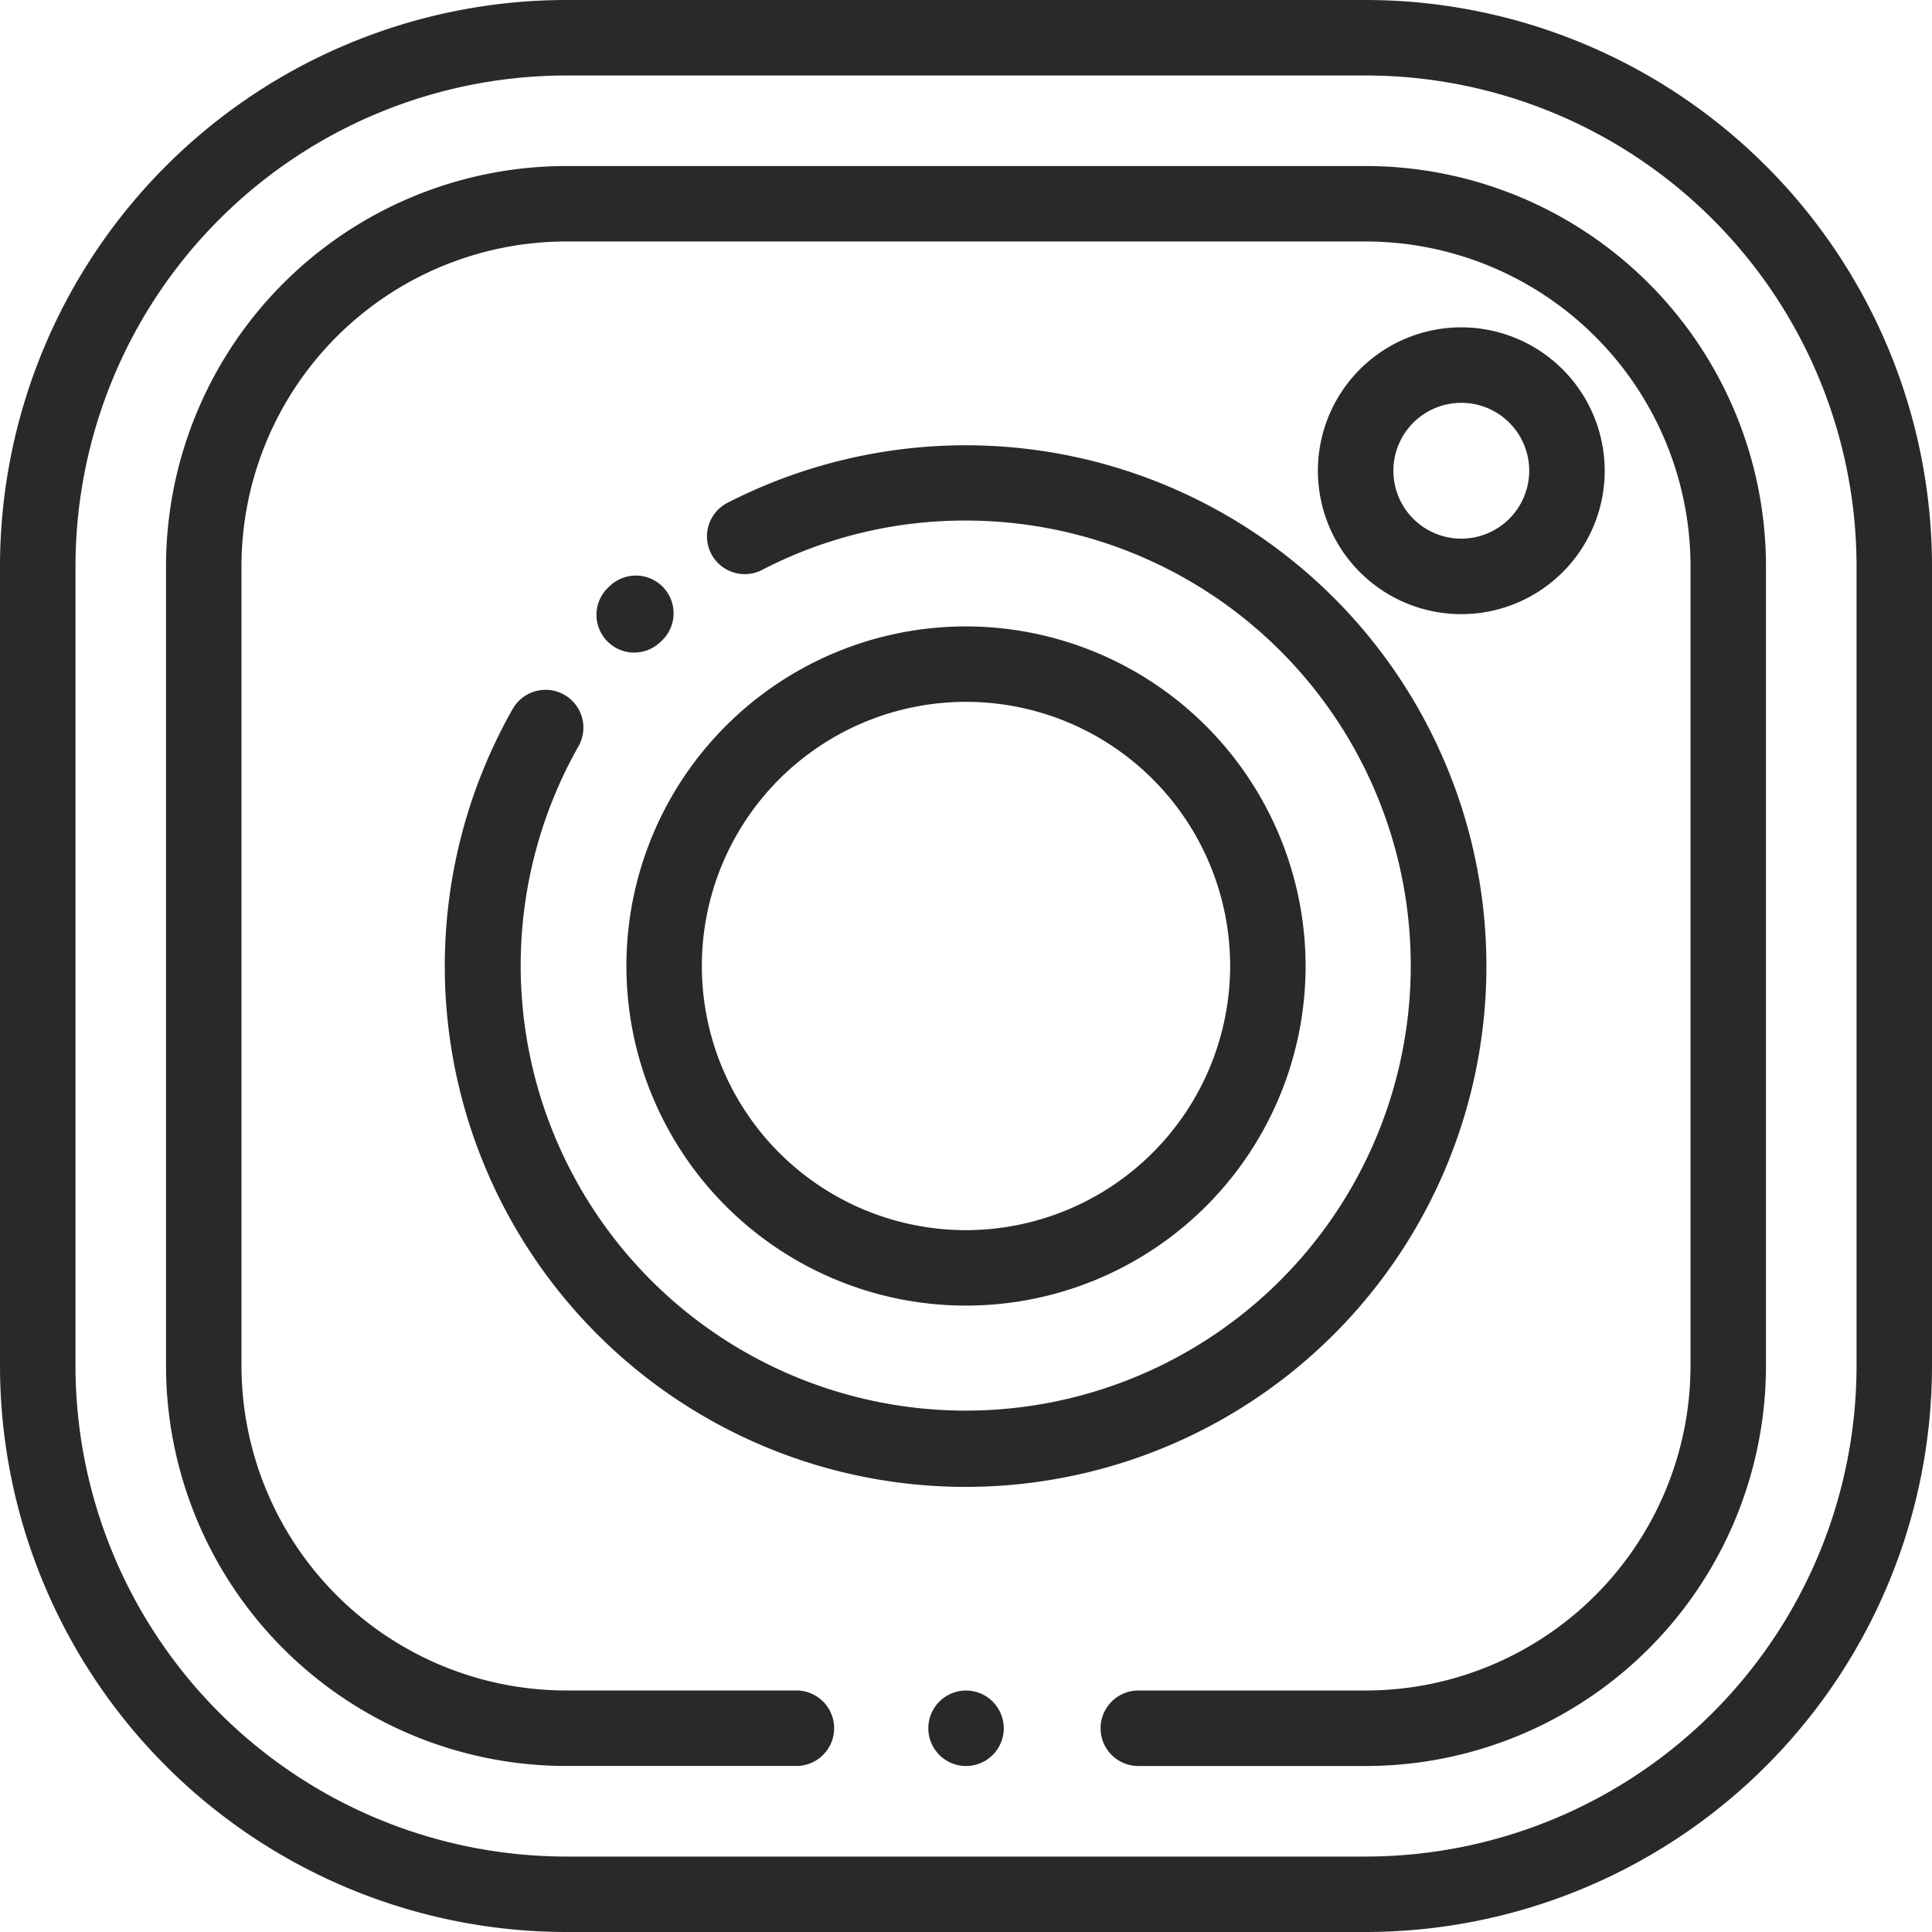
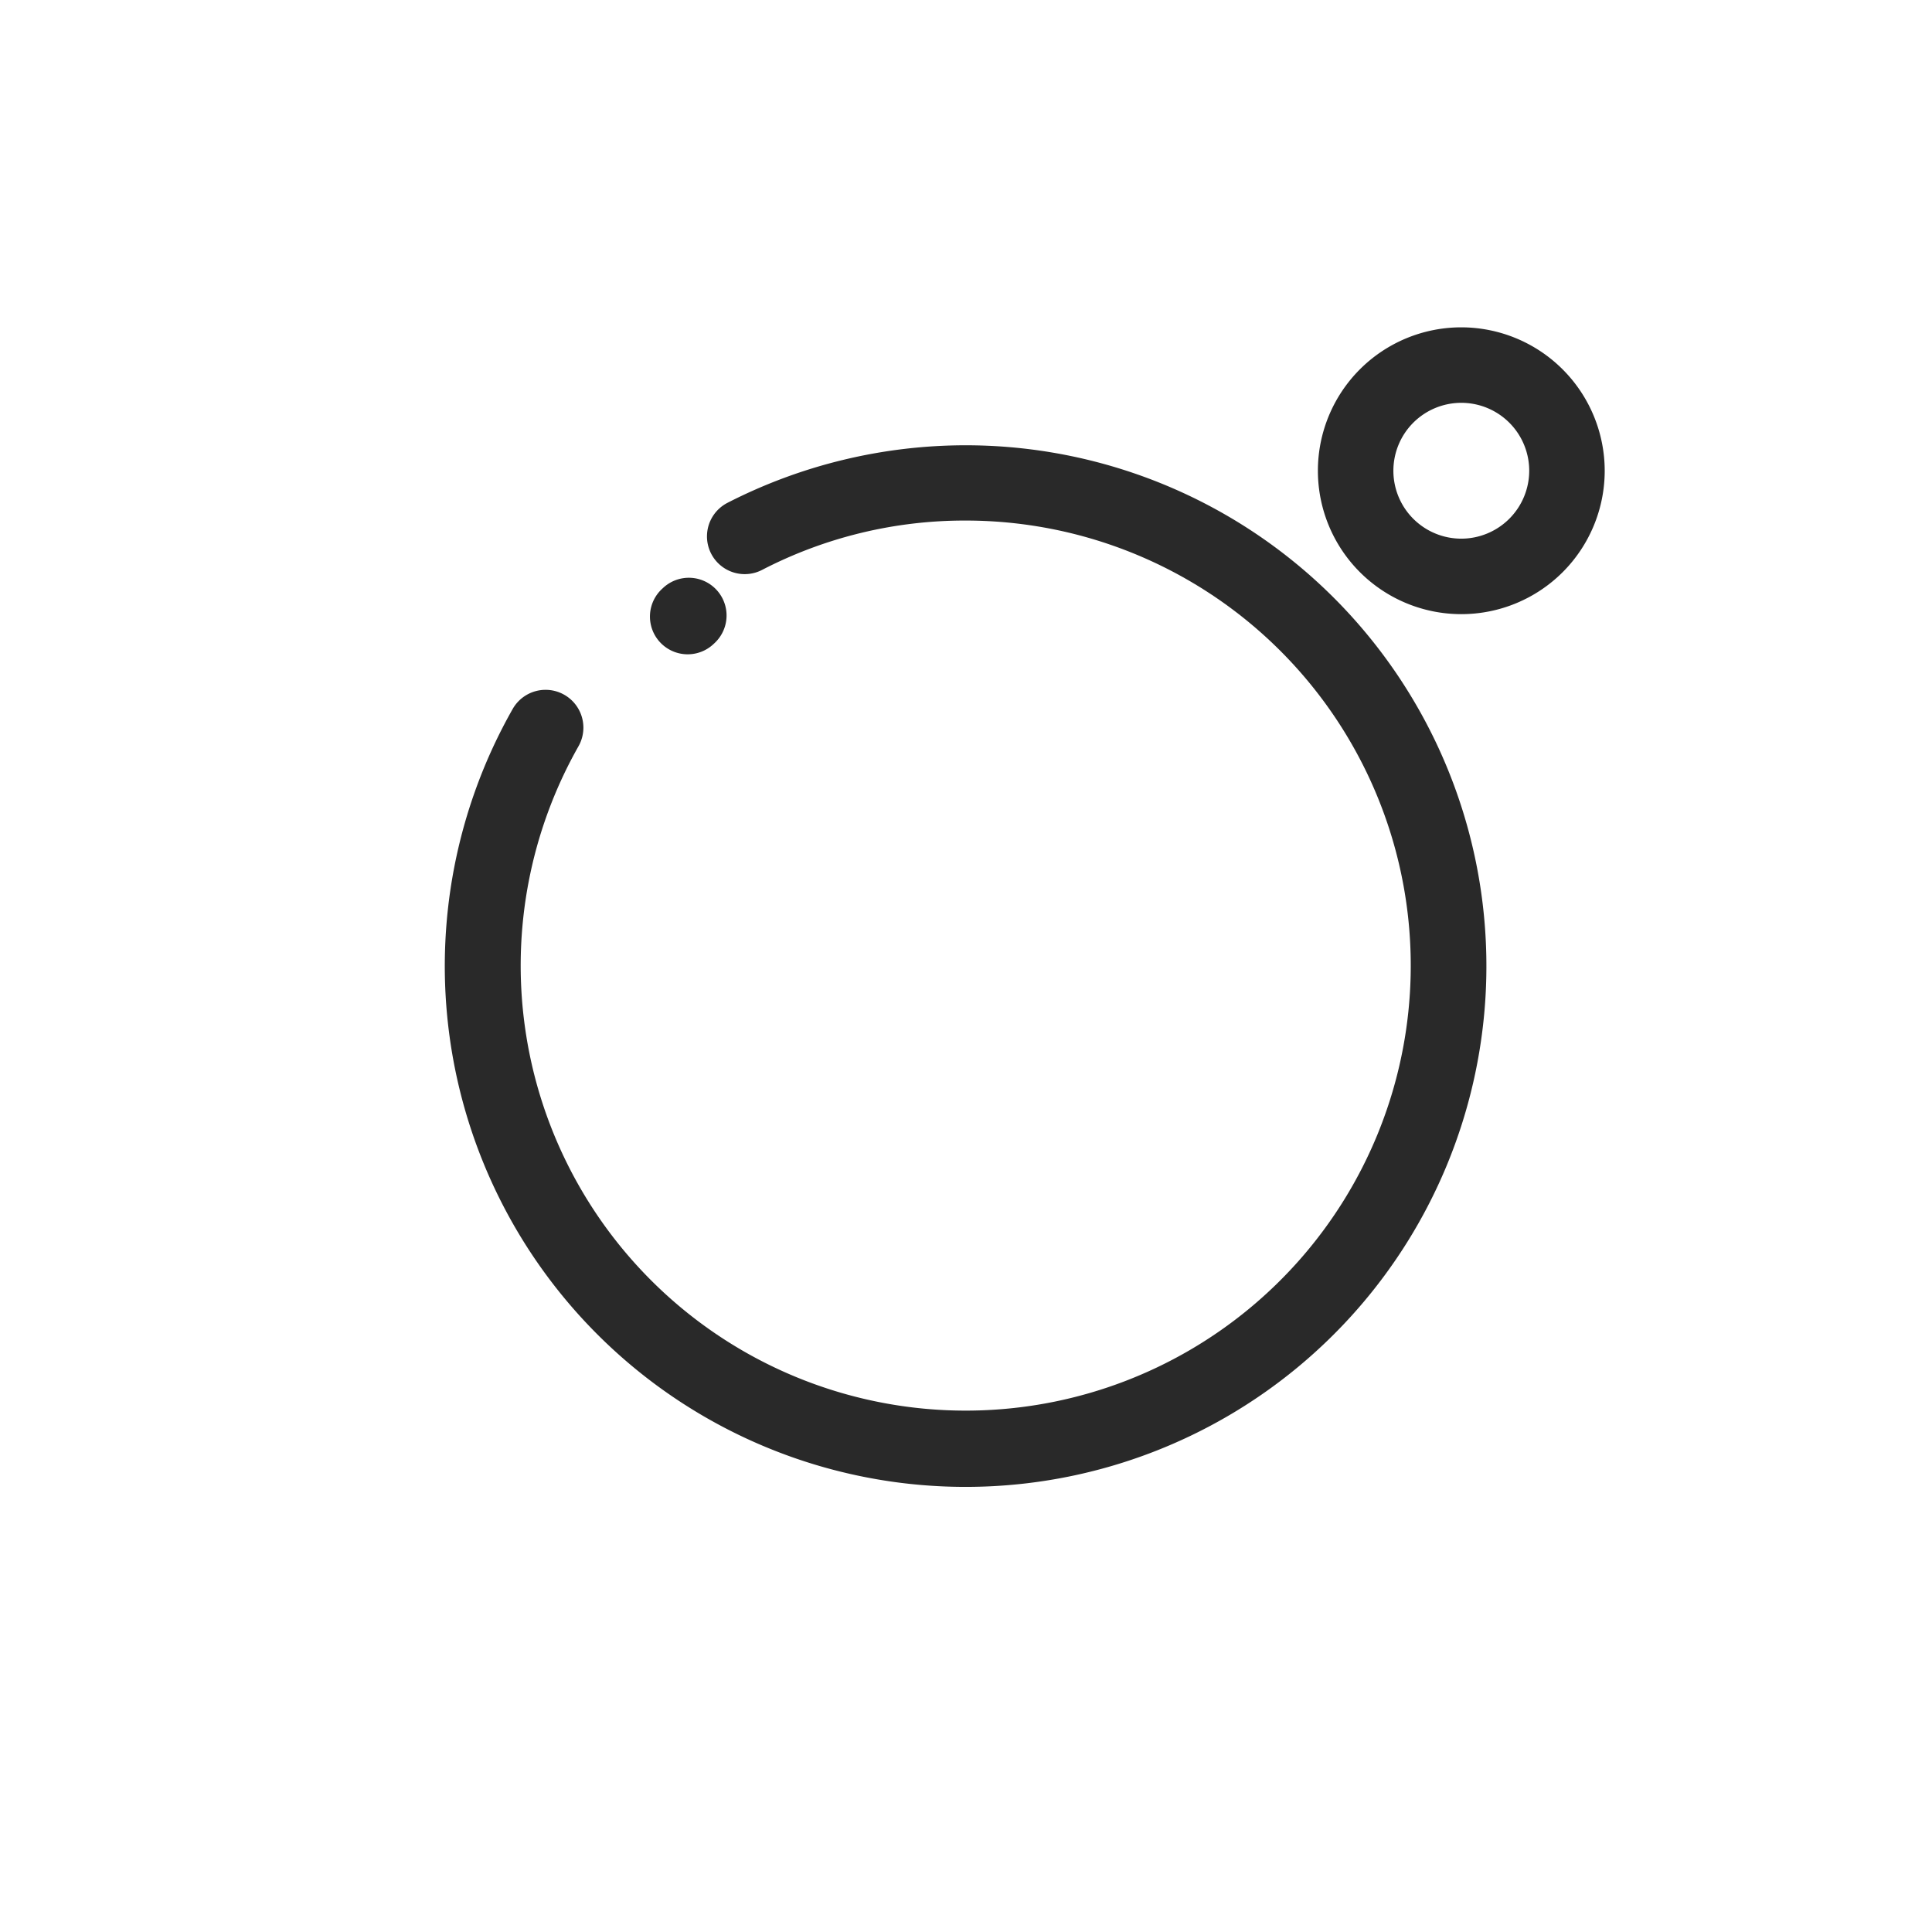
<svg xmlns="http://www.w3.org/2000/svg" id="instagram-8" width="46.964" height="46.964" viewBox="0 0 46.964 46.964">
  <g id="instagram-6" transform="translate(0 0)">
    <g id="グループ_2239" data-name="グループ 2239">
      <g id="グループ_2238" data-name="グループ 2238">
-         <path id="パス_290" data-name="パス 290" d="M33.205,0H13.759A13.775,13.775,0,0,0,0,13.759V33.205A13.775,13.775,0,0,0,13.759,46.964H33.205A13.775,13.775,0,0,0,46.964,33.205V13.759A13.775,13.775,0,0,0,33.205,0ZM45.13,33.205A11.938,11.938,0,0,1,33.205,45.13H13.759A11.938,11.938,0,0,1,1.835,33.205V13.759A11.938,11.938,0,0,1,13.759,1.835H33.205A11.938,11.938,0,0,1,45.13,13.759Z" fill="#292929" />
-       </g>
+         </g>
    </g>
    <g id="グループ_2241" data-name="グループ 2241" transform="translate(4.036 4.036)">
      <g id="グループ_2240" data-name="グループ 2240">
-         <path id="パス_291" data-name="パス 291" d="M73.169,44H53.723A9.734,9.734,0,0,0,44,53.723V73.169a9.734,9.734,0,0,0,9.723,9.723h5.6a.917.917,0,1,0,0-1.835h-5.6a7.9,7.9,0,0,1-7.889-7.889V53.723a7.9,7.9,0,0,1,7.889-7.889H73.169a7.9,7.9,0,0,1,7.889,7.889V73.169a7.9,7.9,0,0,1-7.889,7.889H67.635a.917.917,0,1,0,0,1.835h5.534a9.734,9.734,0,0,0,9.723-9.723V53.723A9.734,9.734,0,0,0,73.169,44Z" transform="translate(-44 -44)" fill="#292929" />
-       </g>
+         </g>
    </g>
    <g id="グループ_2243" data-name="グループ 2243" transform="translate(22.565 41.094)">
      <g id="グループ_2242" data-name="グループ 2242">
-         <path id="パス_292" data-name="パス 292" d="M247.566,448.269a.917.917,0,1,0,.269.648A.925.925,0,0,0,247.566,448.269Z" transform="translate(-246 -448)" fill="#292929" />
-       </g>
+         </g>
    </g>
    <g id="グループ_2245" data-name="グループ 2245" transform="translate(14.503 13.993)">
      <g id="グループ_2244" data-name="グループ 2244">
-         <path id="パス_293" data-name="パス 293" d="M159.74,152.837a.917.917,0,0,0-1.3-.042l-.041.038a.917.917,0,0,0,1.259,1.334l.036-.034A.917.917,0,0,0,159.74,152.837Z" transform="translate(-158.115 -152.547)" fill="#292929" />
+         <path id="パス_293" data-name="パス 293" d="M159.74,152.837l-.041.038a.917.917,0,0,0,1.259,1.334l.036-.034A.917.917,0,0,0,159.74,152.837Z" transform="translate(-158.115 -152.547)" fill="#292929" />
      </g>
    </g>
    <g id="グループ_2247" data-name="グループ 2247" transform="translate(10.824 10.824)">
      <g id="グループ_2246" data-name="グループ 2246">
        <path id="パス_294" data-name="パス 294" d="M130.658,118a12.7,12.7,0,0,0-5.8,1.4.917.917,0,0,0,.842,1.63,10.7,10.7,0,0,1,4.957-1.2,10.818,10.818,0,1,1-9.419,5.487.917.917,0,1,0-1.6-.906A12.66,12.66,0,1,0,130.658,118Z" transform="translate(-118 -118)" fill="#292929" />
      </g>
    </g>
    <g id="グループ_2249" data-name="グループ 2249" transform="translate(15.227 15.227)">
      <g id="グループ_2248" data-name="グループ 2248">
-         <path id="パス_295" data-name="パス 295" d="M174.255,166a8.255,8.255,0,1,0,8.255,8.255A8.265,8.265,0,0,0,174.255,166Zm0,14.676a6.421,6.421,0,1,1,6.421-6.421A6.428,6.428,0,0,1,174.255,180.676Z" transform="translate(-166 -166)" fill="#292929" />
-       </g>
+         </g>
    </g>
    <g id="グループ_2251" data-name="グループ 2251" transform="translate(32.036 7.957)">
      <g id="グループ_2250" data-name="グループ 2250">
        <path id="パス_296" data-name="パス 296" d="M352.736,86.75a3.486,3.486,0,1,0,3.486,3.486A3.49,3.49,0,0,0,352.736,86.75Zm0,5.137a1.651,1.651,0,1,1,1.651-1.651A1.653,1.653,0,0,1,352.736,91.887Z" transform="translate(-349.25 -86.75)" fill="#292929" />
      </g>
    </g>
  </g>
</svg>